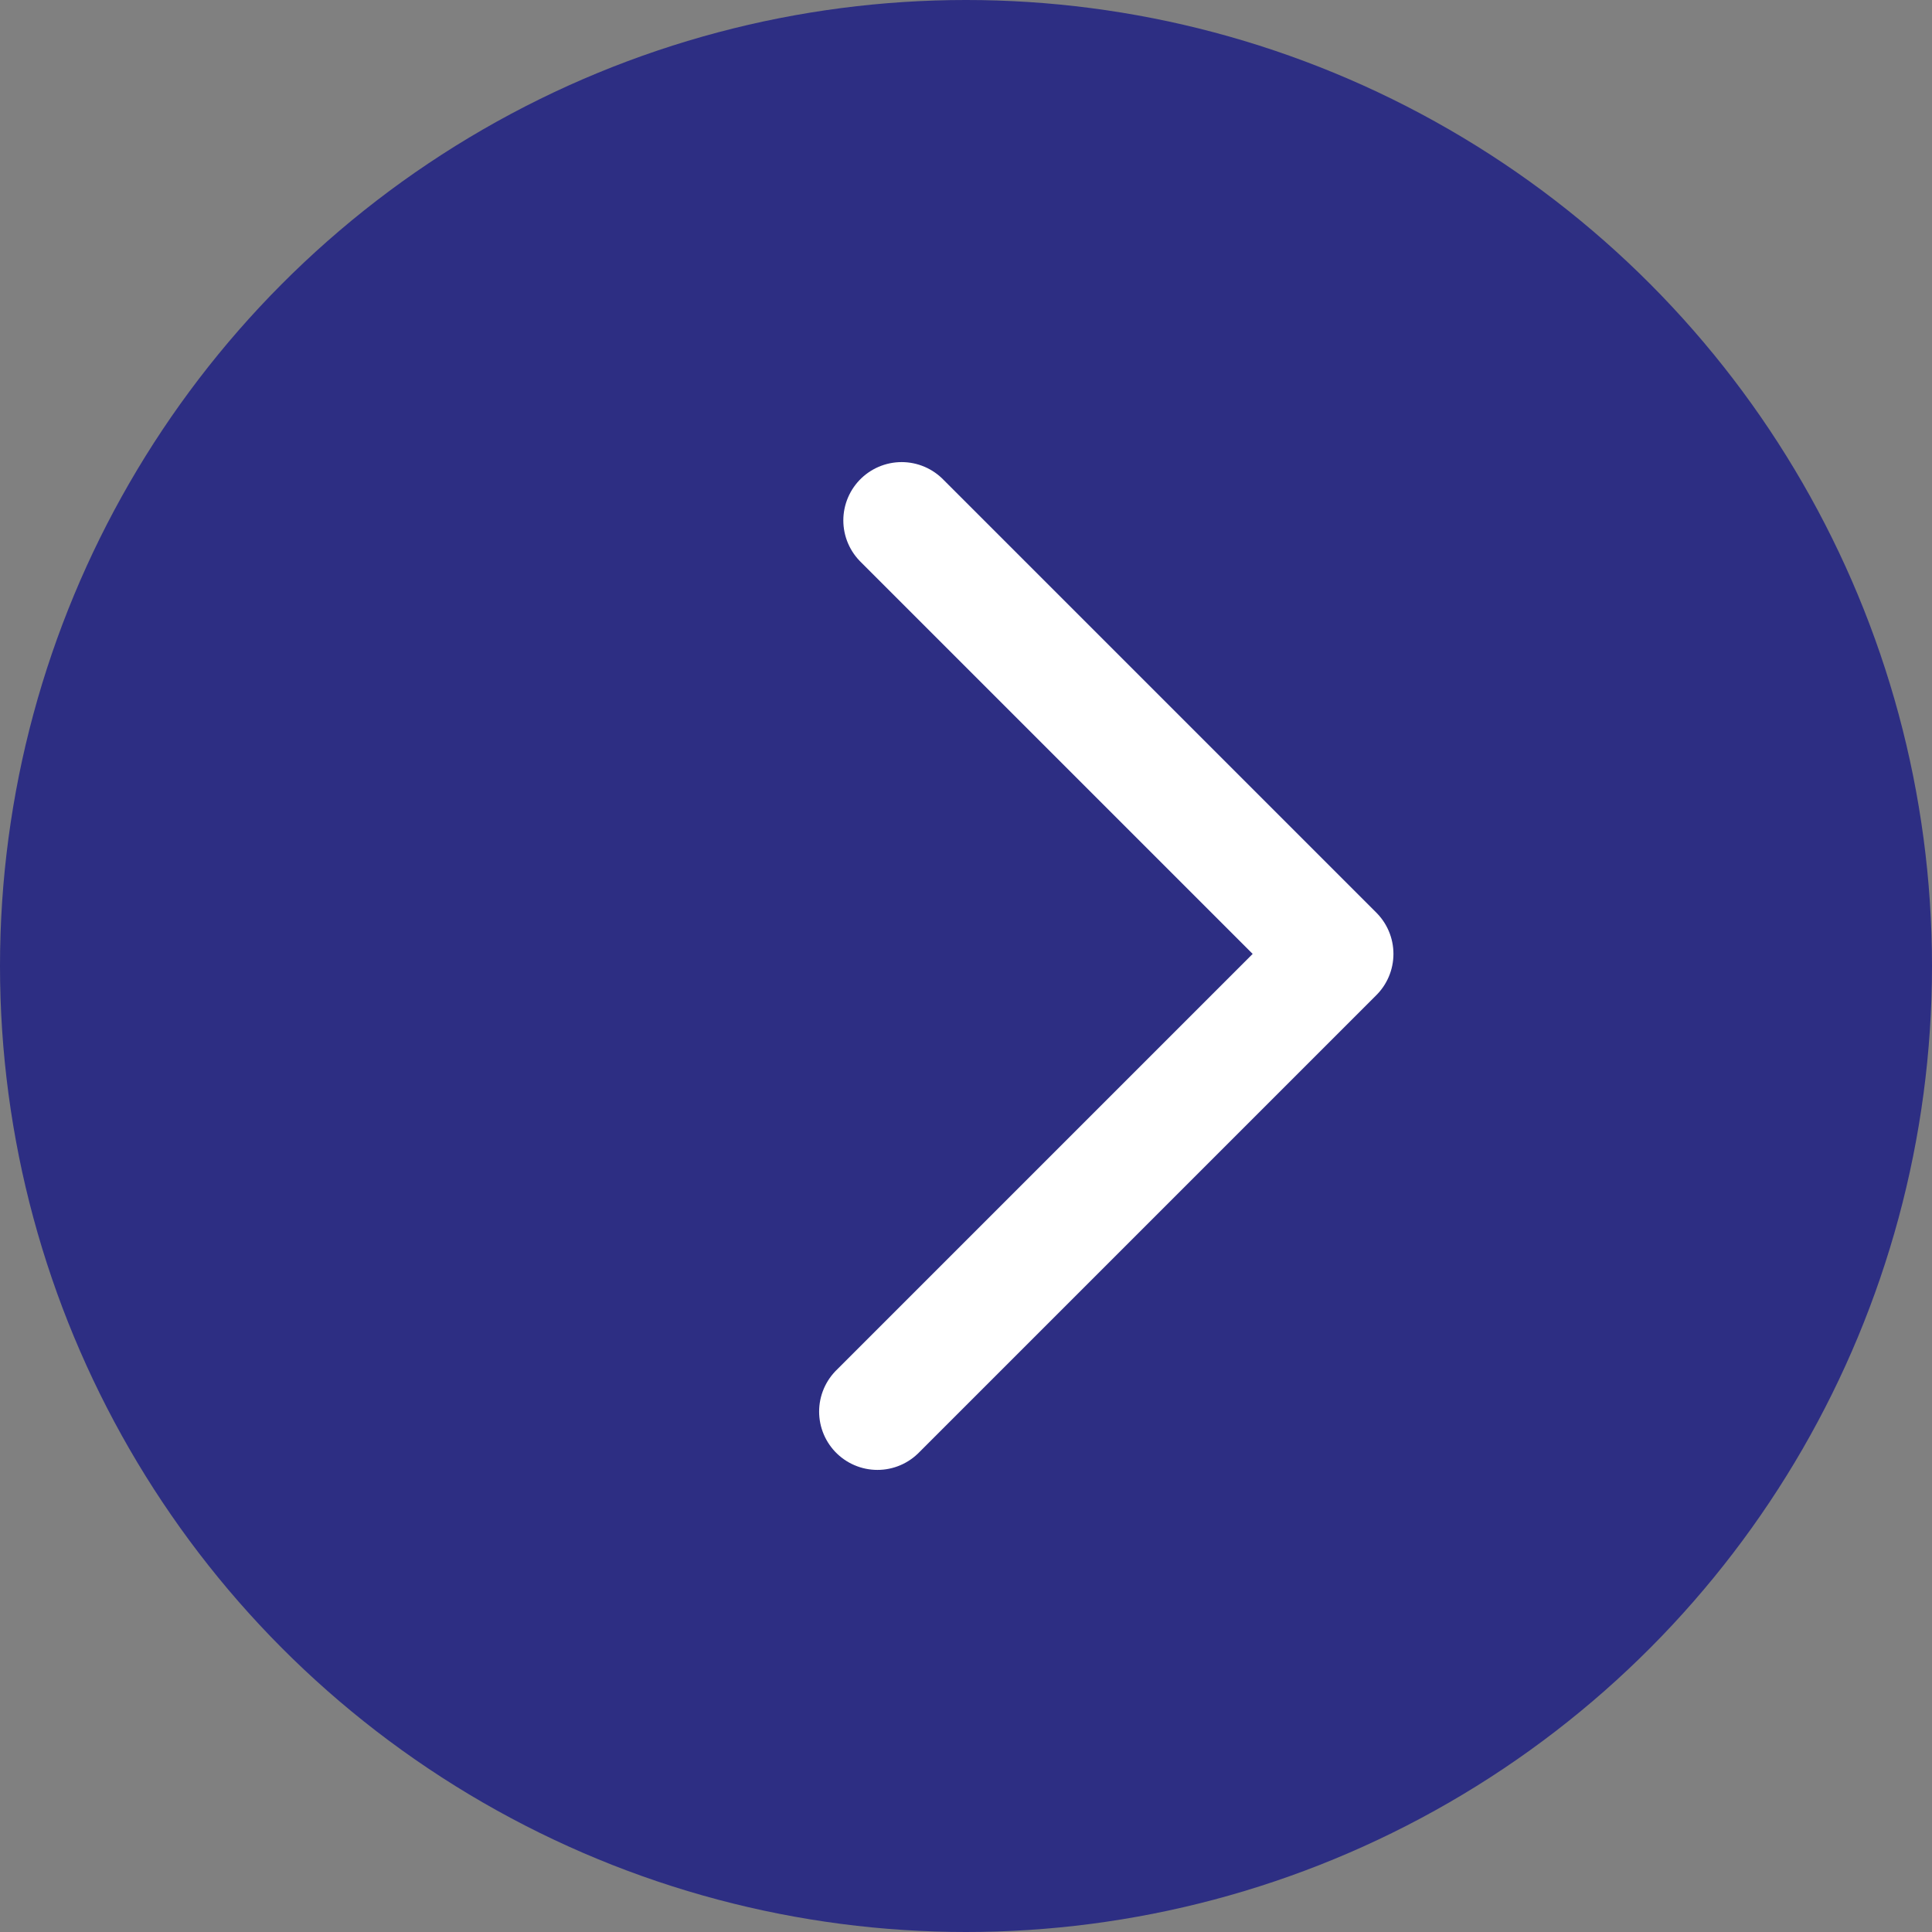
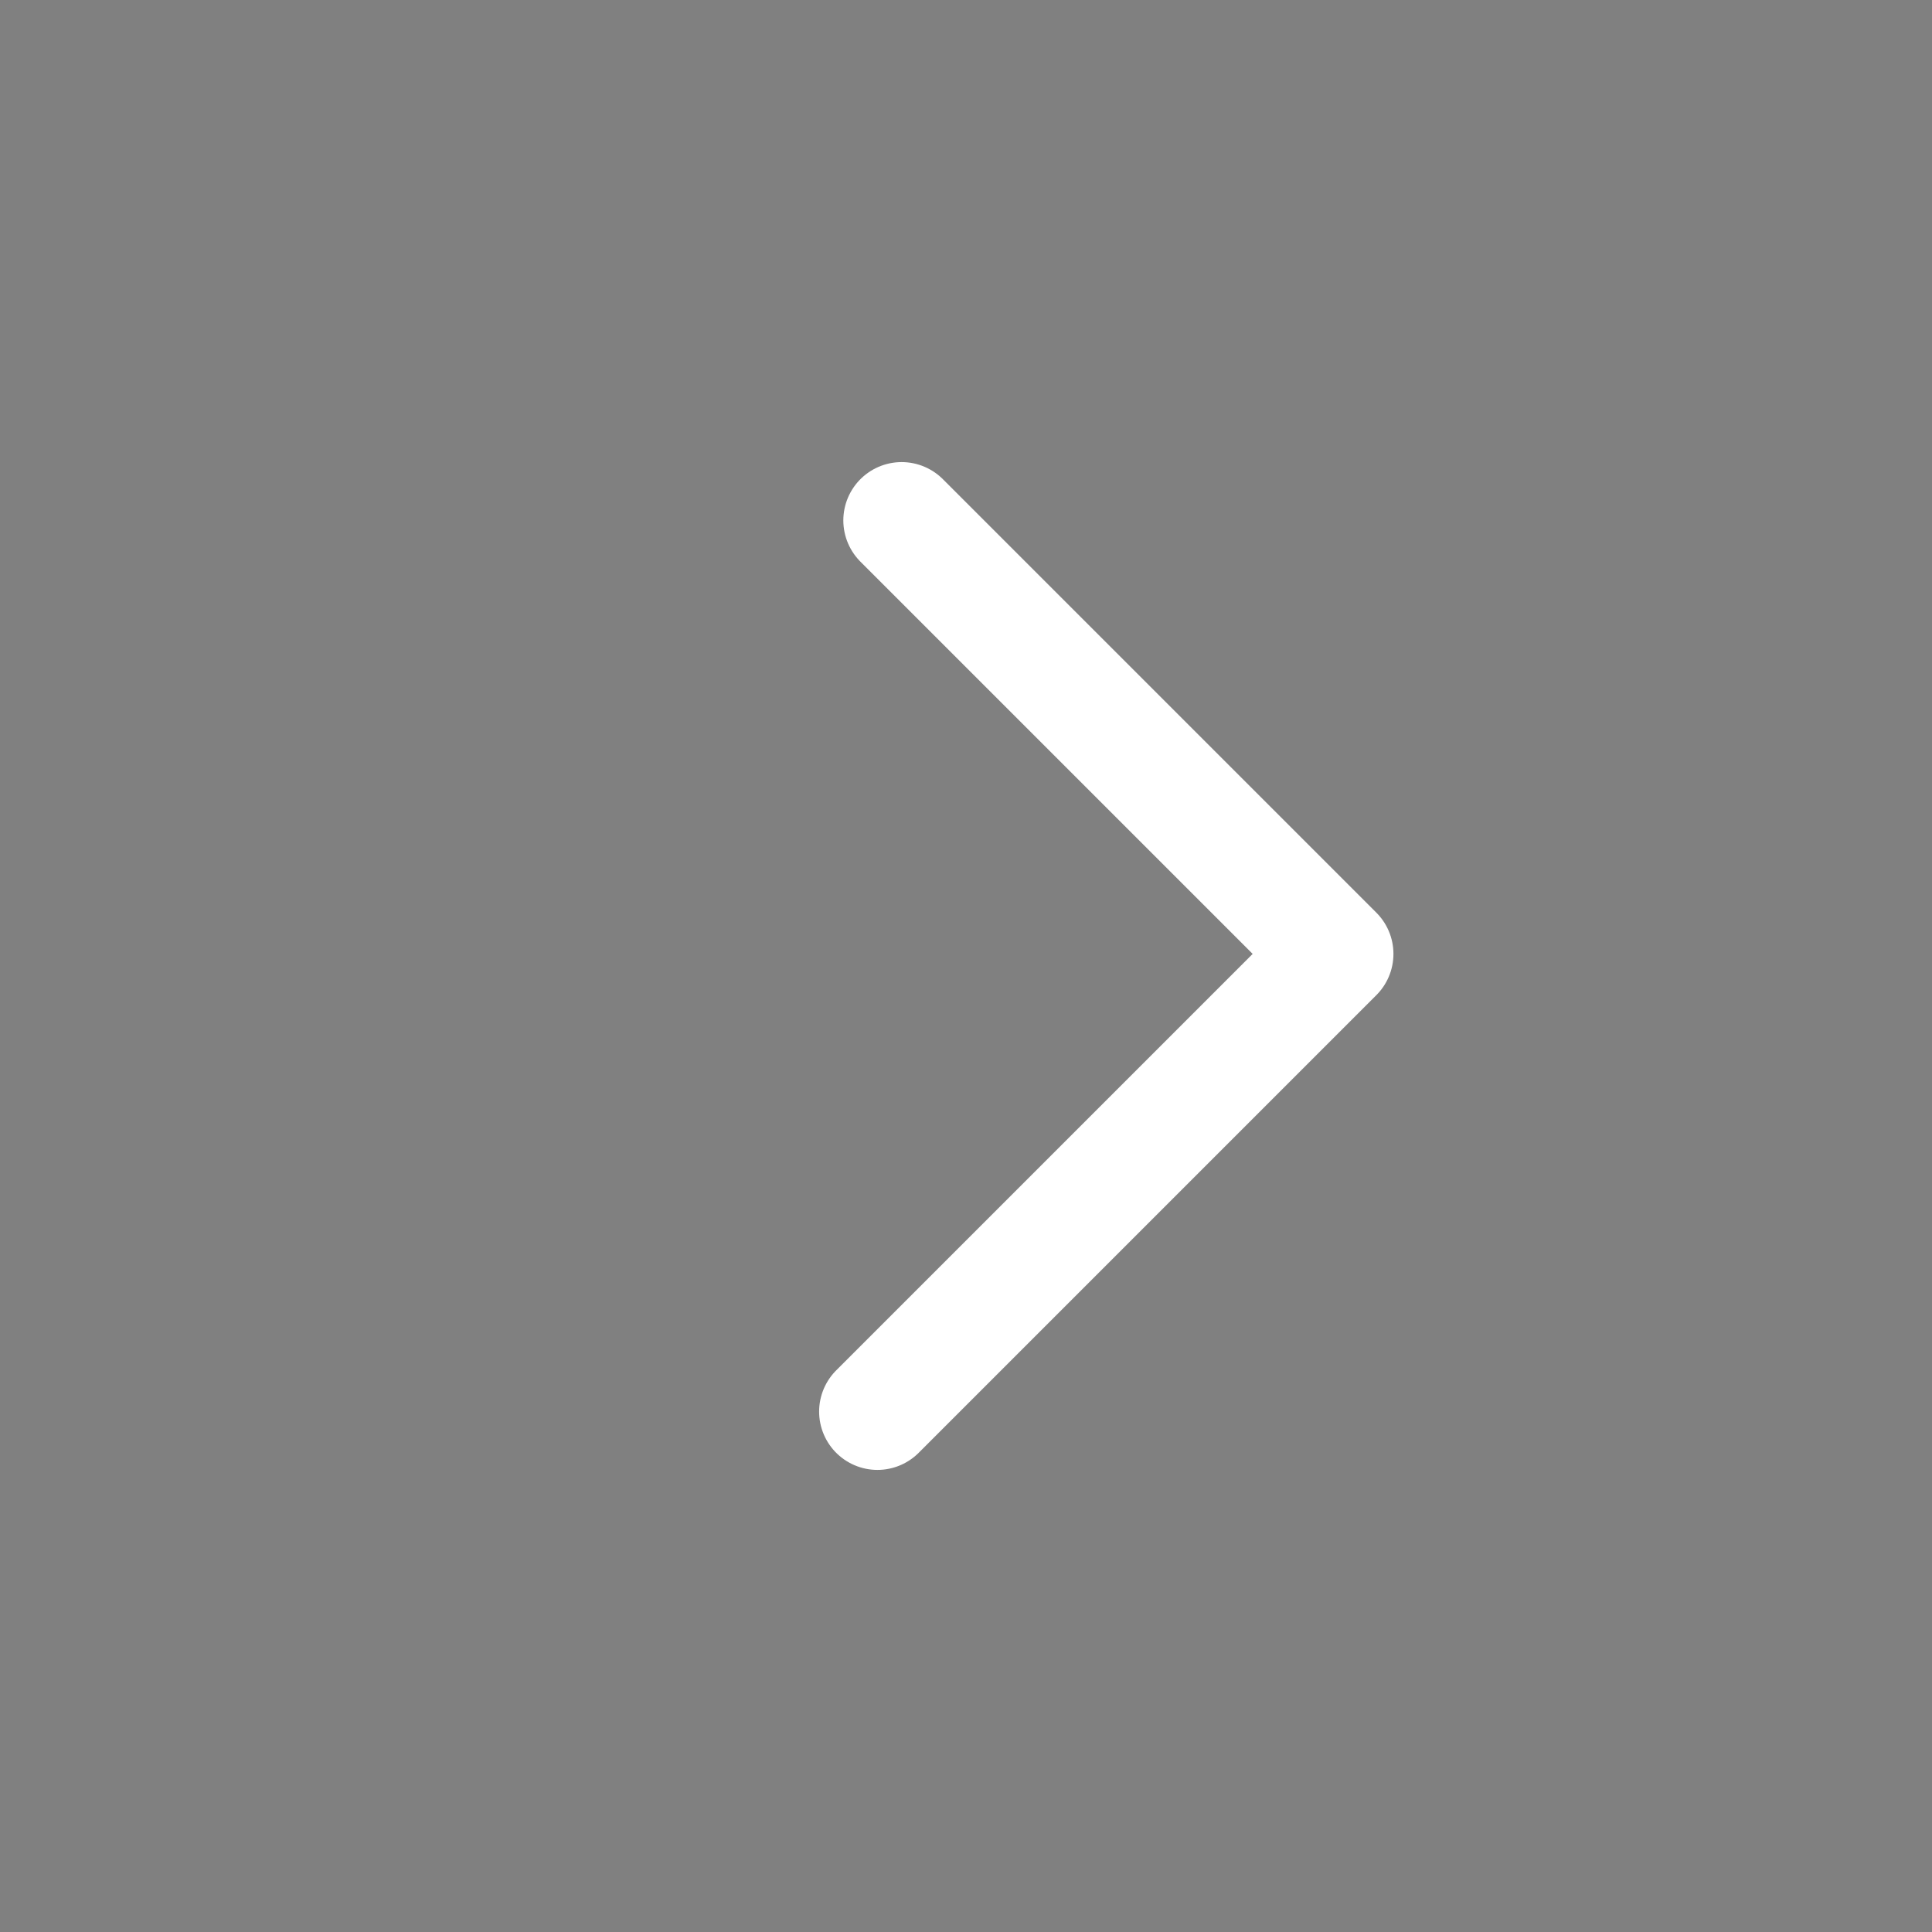
<svg xmlns="http://www.w3.org/2000/svg" id="a" viewBox="0 0 35.12 35.12">
  <rect x="0" y="0" width="35.12" height="35.12" fill="#808080" stroke="none" />
  <defs>
    <style>.b{fill:#2d2e83;}.c{fill:none;stroke:#fff;stroke-linecap:round;stroke-linejoin:round;stroke-width:2.12px;}</style>
  </defs>
-   <circle class="b" cx="17.56" cy="17.56" r="17.56" />
  <polyline class="c" points="16.39 9.46 24.27 17.34 15.95 25.66" />
</svg>